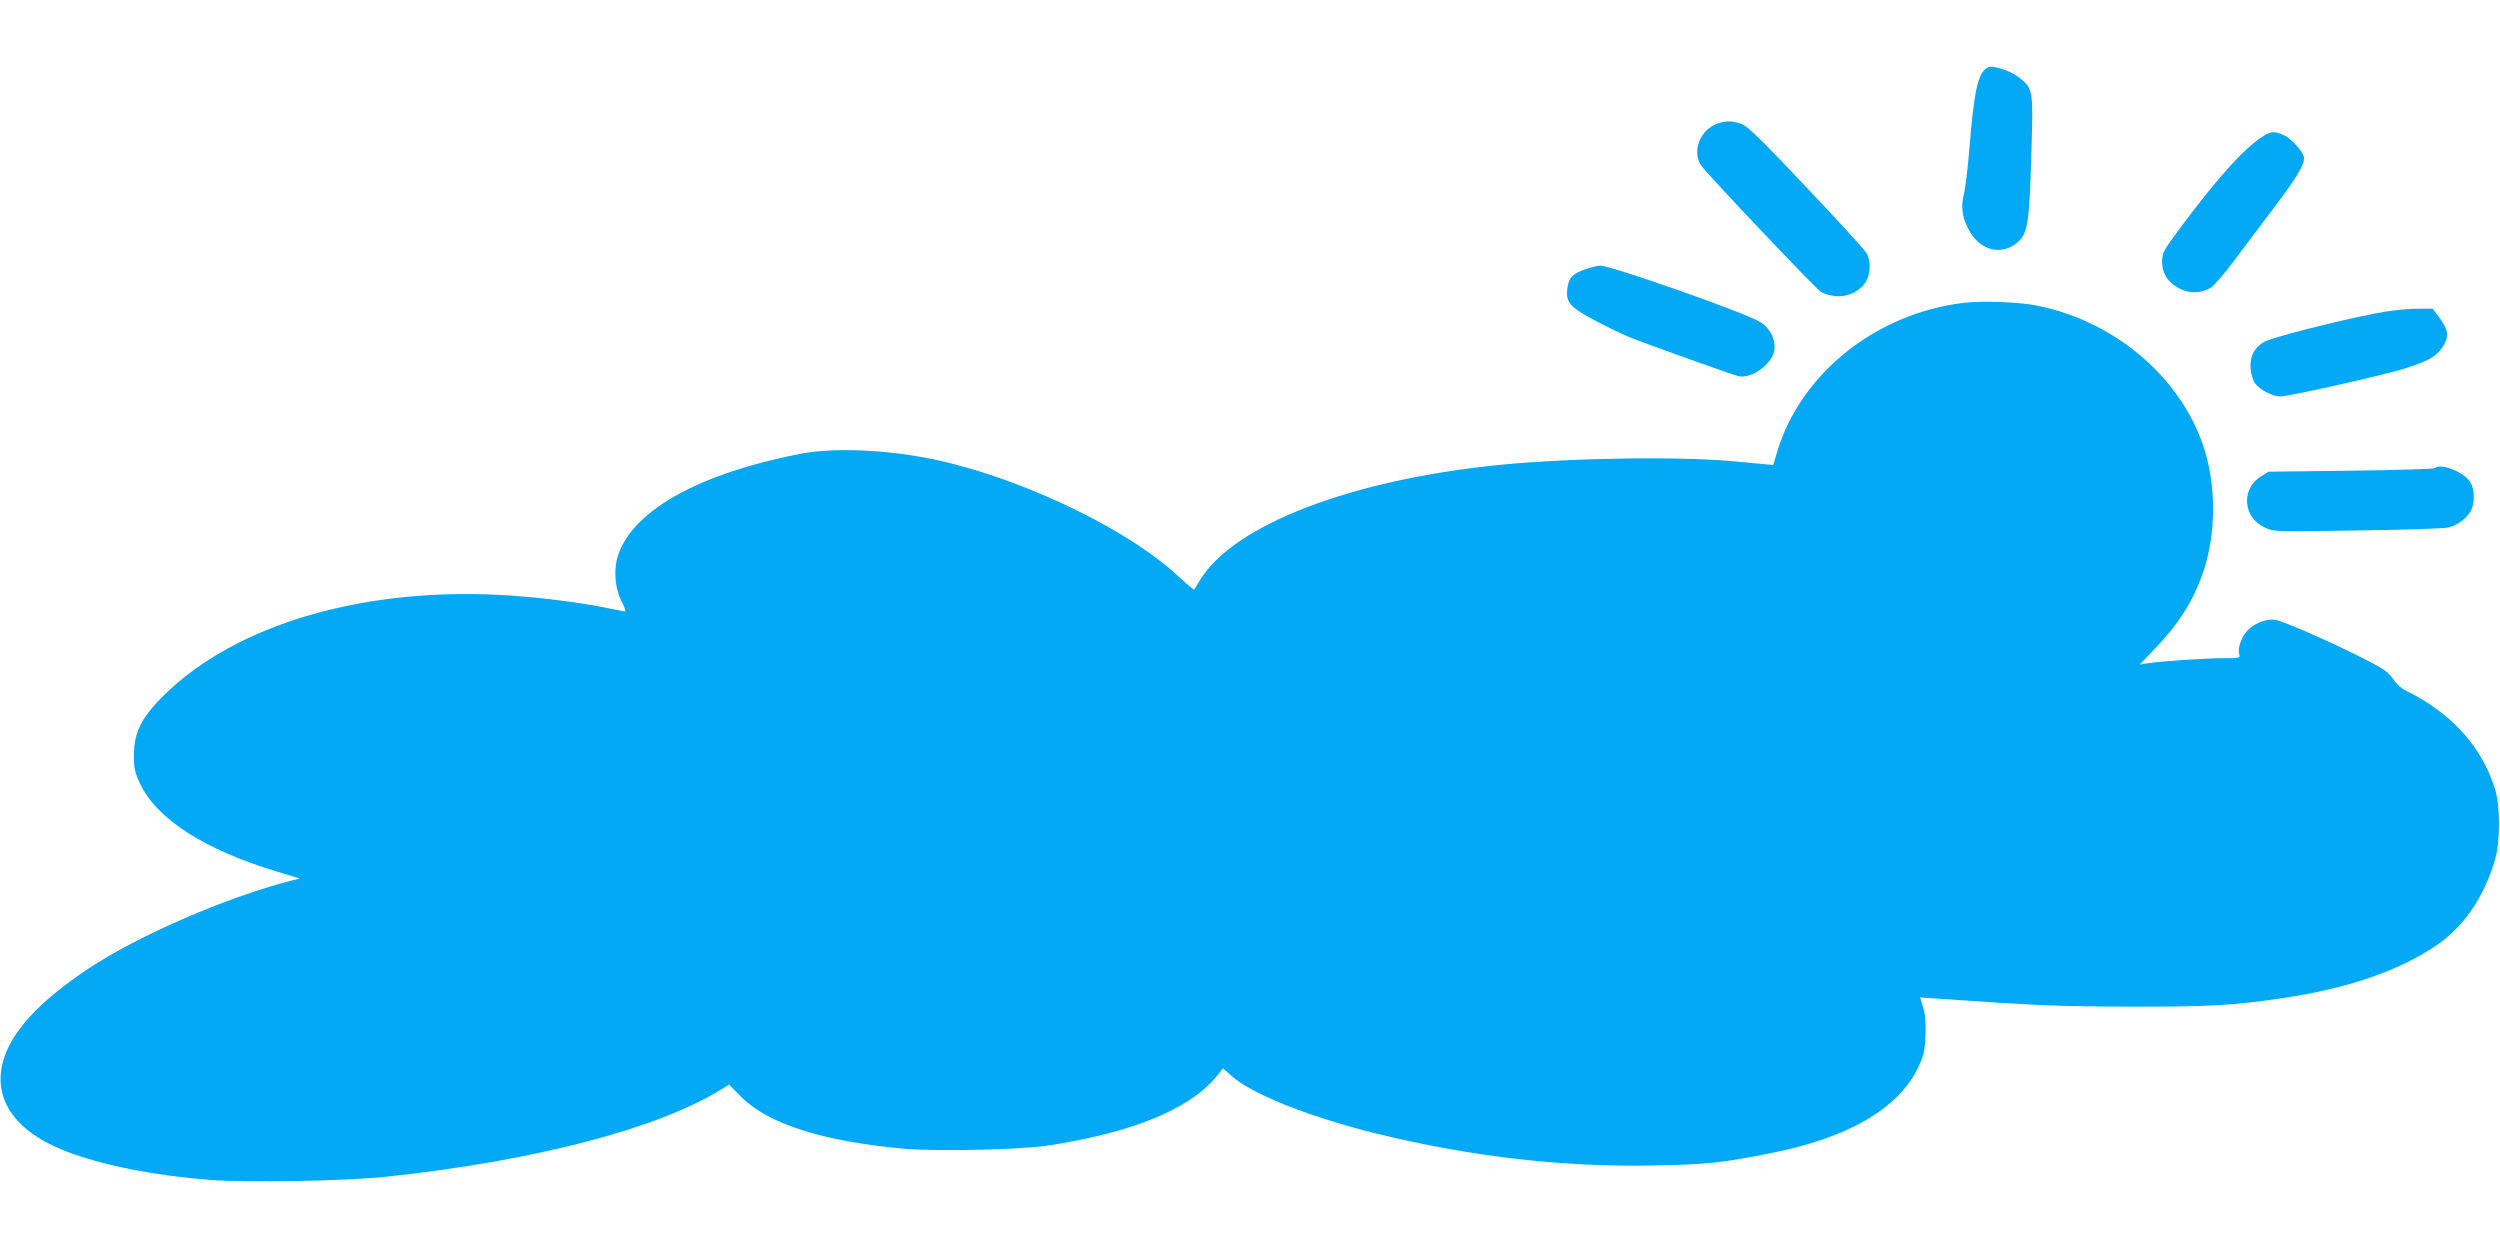
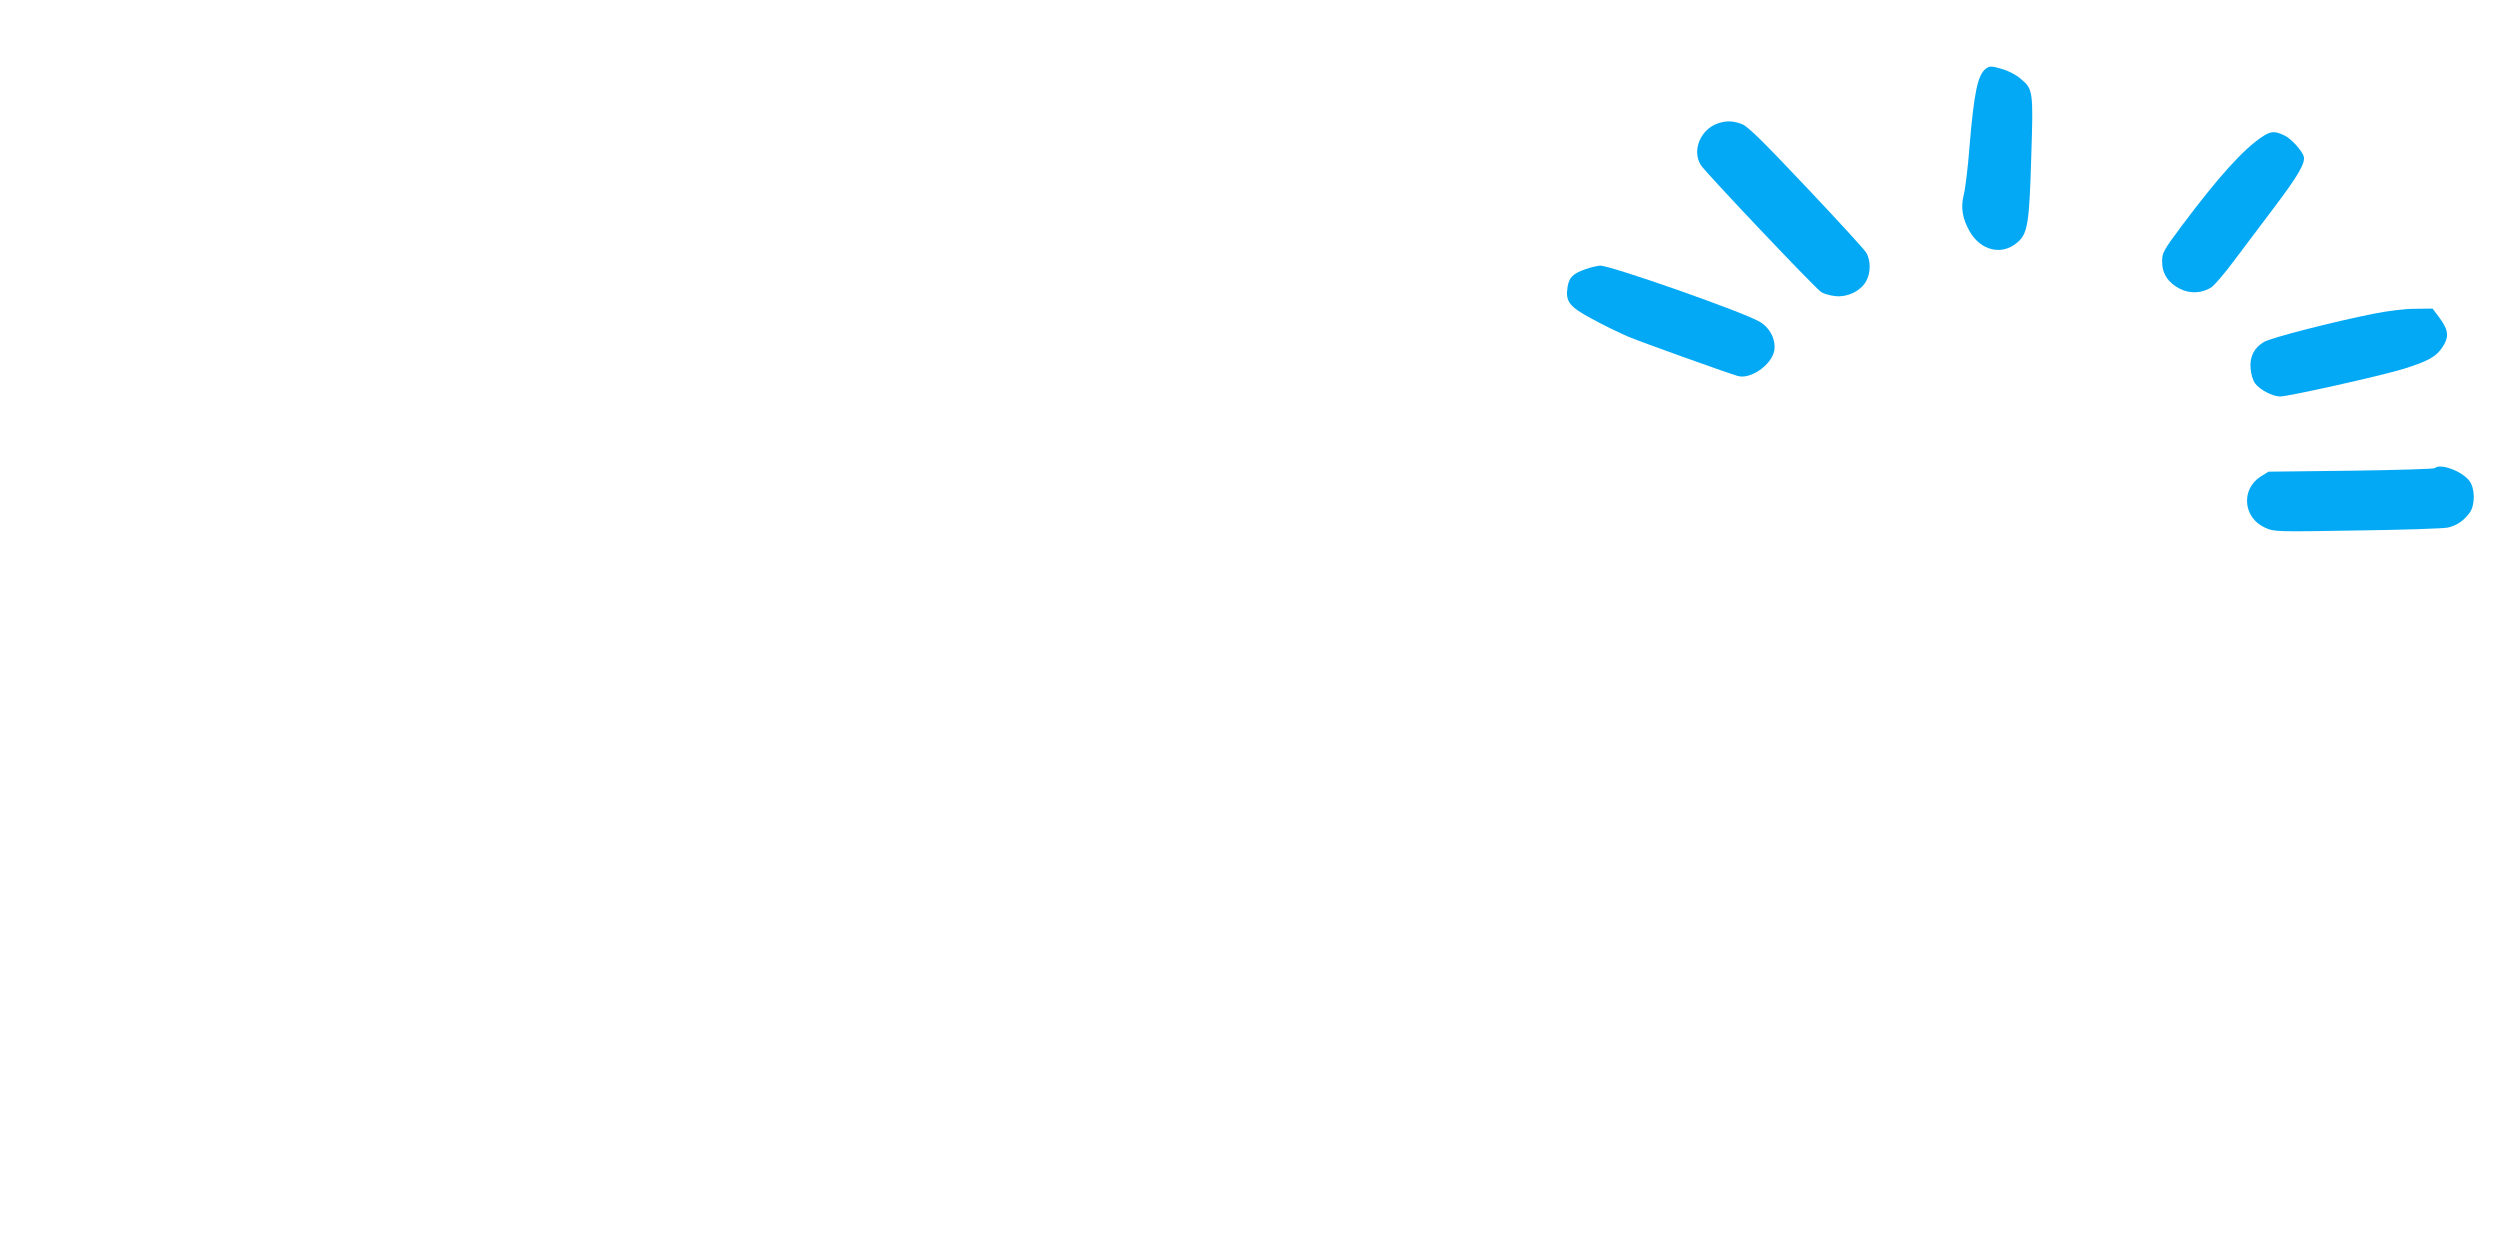
<svg xmlns="http://www.w3.org/2000/svg" version="1.0" width="1280pt" height="640pt" viewBox="0 0 1280 640" preserveAspectRatio="xMidYMid meet">
  <g transform="translate(0,640) scale(0.1,-0.1)" fill="#03a9f4" stroke="none">
    <path d="M10167 6048 c-41 -32 -60 -121 -83 -398 -8 -107 -22 -219 -30 -249 -16 -64 -6 -123 32 -188 57 -97 164 -122 242 -55 54 45 62 96 72 439 11 340 10 347 -57 402 -21 18 -60 38 -87 46 -60 18 -68 18 -89 3z" />
    <path d="M8795 5768 c-89 -31 -133 -138 -87 -213 23 -37 584 -629 616 -650 13 -9 45 -18 72 -21 62 -7 129 25 158 75 25 43 25 110 0 149 -10 16 -148 167 -307 335 -220 233 -297 309 -327 321 -46 18 -81 19 -125 4z" />
    <path d="M11580 5698 c-96 -64 -225 -208 -407 -451 -97 -130 -103 -141 -103 -186 0 -62 30 -108 90 -139 52 -27 113 -24 161 6 15 9 70 73 121 142 52 69 144 191 204 271 121 160 159 226 149 259 -9 29 -63 88 -94 104 -54 27 -74 26 -121 -6z" />
    <path d="M8118 5022 c-65 -23 -84 -42 -92 -91 -12 -75 8 -101 126 -164 56 -31 139 -71 183 -90 68 -29 496 -182 562 -202 65 -19 173 56 187 129 10 55 -21 118 -75 149 -87 51 -761 287 -816 287 -15 -1 -49 -9 -75 -18z" />
-     <path d="M10059 4850 c-451 -52 -839 -361 -960 -763 l-20 -68 -62 6 c-34 3 -83 8 -108 10 -278 30 -852 22 -1229 -15 -756 -75 -1356 -304 -1532 -584 -17 -28 -33 -53 -34 -55 -2 -2 -40 31 -85 72 -241 224 -736 469 -1165 576 -262 66 -575 85 -769 47 -507 -99 -841 -282 -926 -506 -29 -75 -23 -179 14 -250 14 -27 22 -50 17 -50 -5 0 -42 7 -82 15 -132 28 -330 54 -508 66 -732 49 -1398 -143 -1771 -511 -115 -114 -153 -189 -153 -305 -1 -69 4 -89 31 -147 85 -181 330 -339 703 -451 l115 -35 -45 -11 c-333 -86 -781 -280 -1040 -452 -254 -170 -396 -325 -436 -479 -49 -192 67 -356 325 -455 185 -71 444 -123 735 -146 190 -15 695 -6 901 16 757 80 1392 245 1719 448 l39 24 61 -62 c136 -138 415 -228 829 -266 165 -15 593 -6 737 15 432 65 730 186 867 353 l35 43 45 -40 c107 -94 403 -211 745 -295 483 -118 956 -172 1426 -162 263 5 343 14 589 63 392 77 651 227 751 433 32 67 37 87 40 167 3 64 0 107 -11 144 l-16 53 92 -6 c510 -36 615 -40 982 -41 410 -1 528 6 785 44 329 49 591 139 782 268 142 96 246 248 303 442 26 88 26 270 1 355 -57 186 -175 337 -354 451 -31 20 -75 44 -97 54 -25 11 -52 34 -71 62 -27 39 -51 55 -160 110 -151 77 -399 186 -442 194 -42 8 -101 -13 -140 -49 -34 -33 -57 -95 -47 -127 6 -19 1 -20 -83 -20 -92 0 -316 -15 -387 -26 l-40 -7 81 85 c121 126 193 241 244 388 68 201 68 448 0 650 -124 362 -470 647 -871 719 -85 15 -265 21 -350 11z" />
    <path d="M12155 4794 c-204 -40 -530 -124 -564 -145 -50 -30 -73 -75 -68 -135 2 -29 12 -62 23 -77 23 -32 90 -67 128 -67 43 0 517 106 631 141 125 39 168 62 200 111 35 52 32 86 -12 147 l-38 51 -90 -1 c-53 0 -140 -11 -210 -25z" />
    <path d="M12466 4003 c-4 -4 -197 -10 -429 -13 l-422 -5 -39 -24 c-104 -65 -92 -213 22 -263 46 -21 55 -21 472 -14 234 3 443 10 464 15 45 11 81 35 110 75 29 38 29 124 0 163 -36 50 -151 93 -178 66z" />
  </g>
</svg>